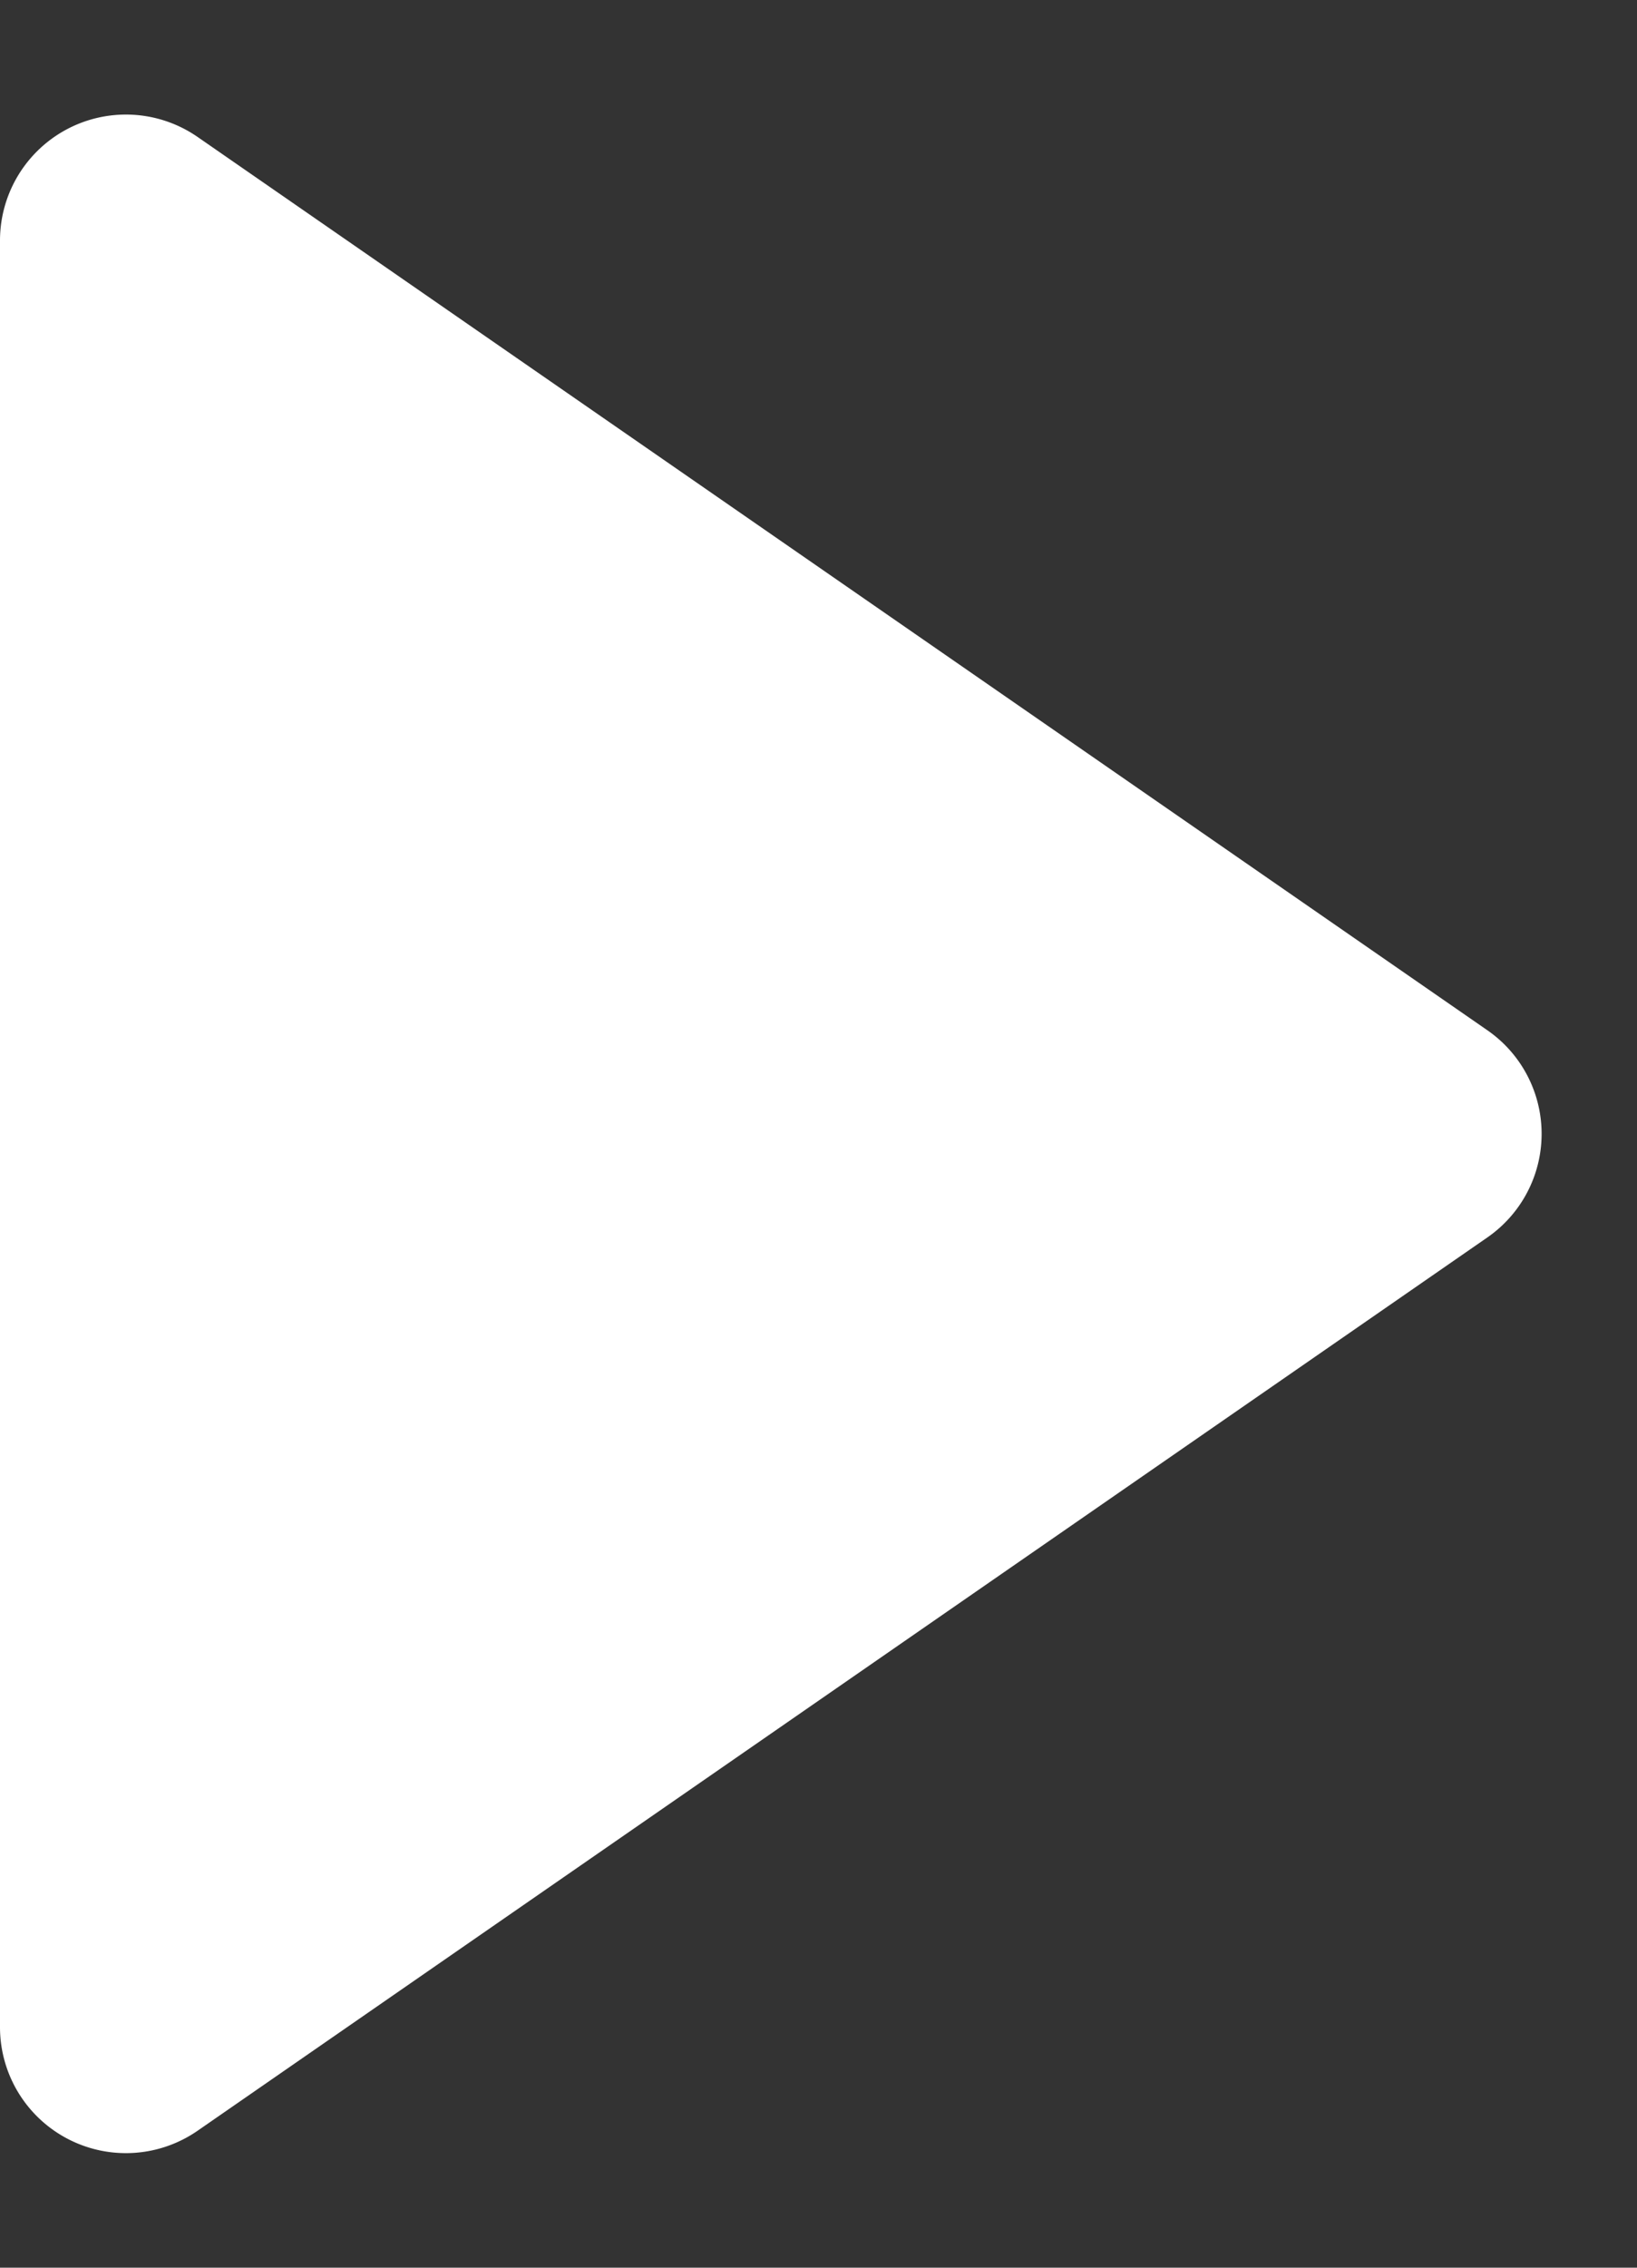
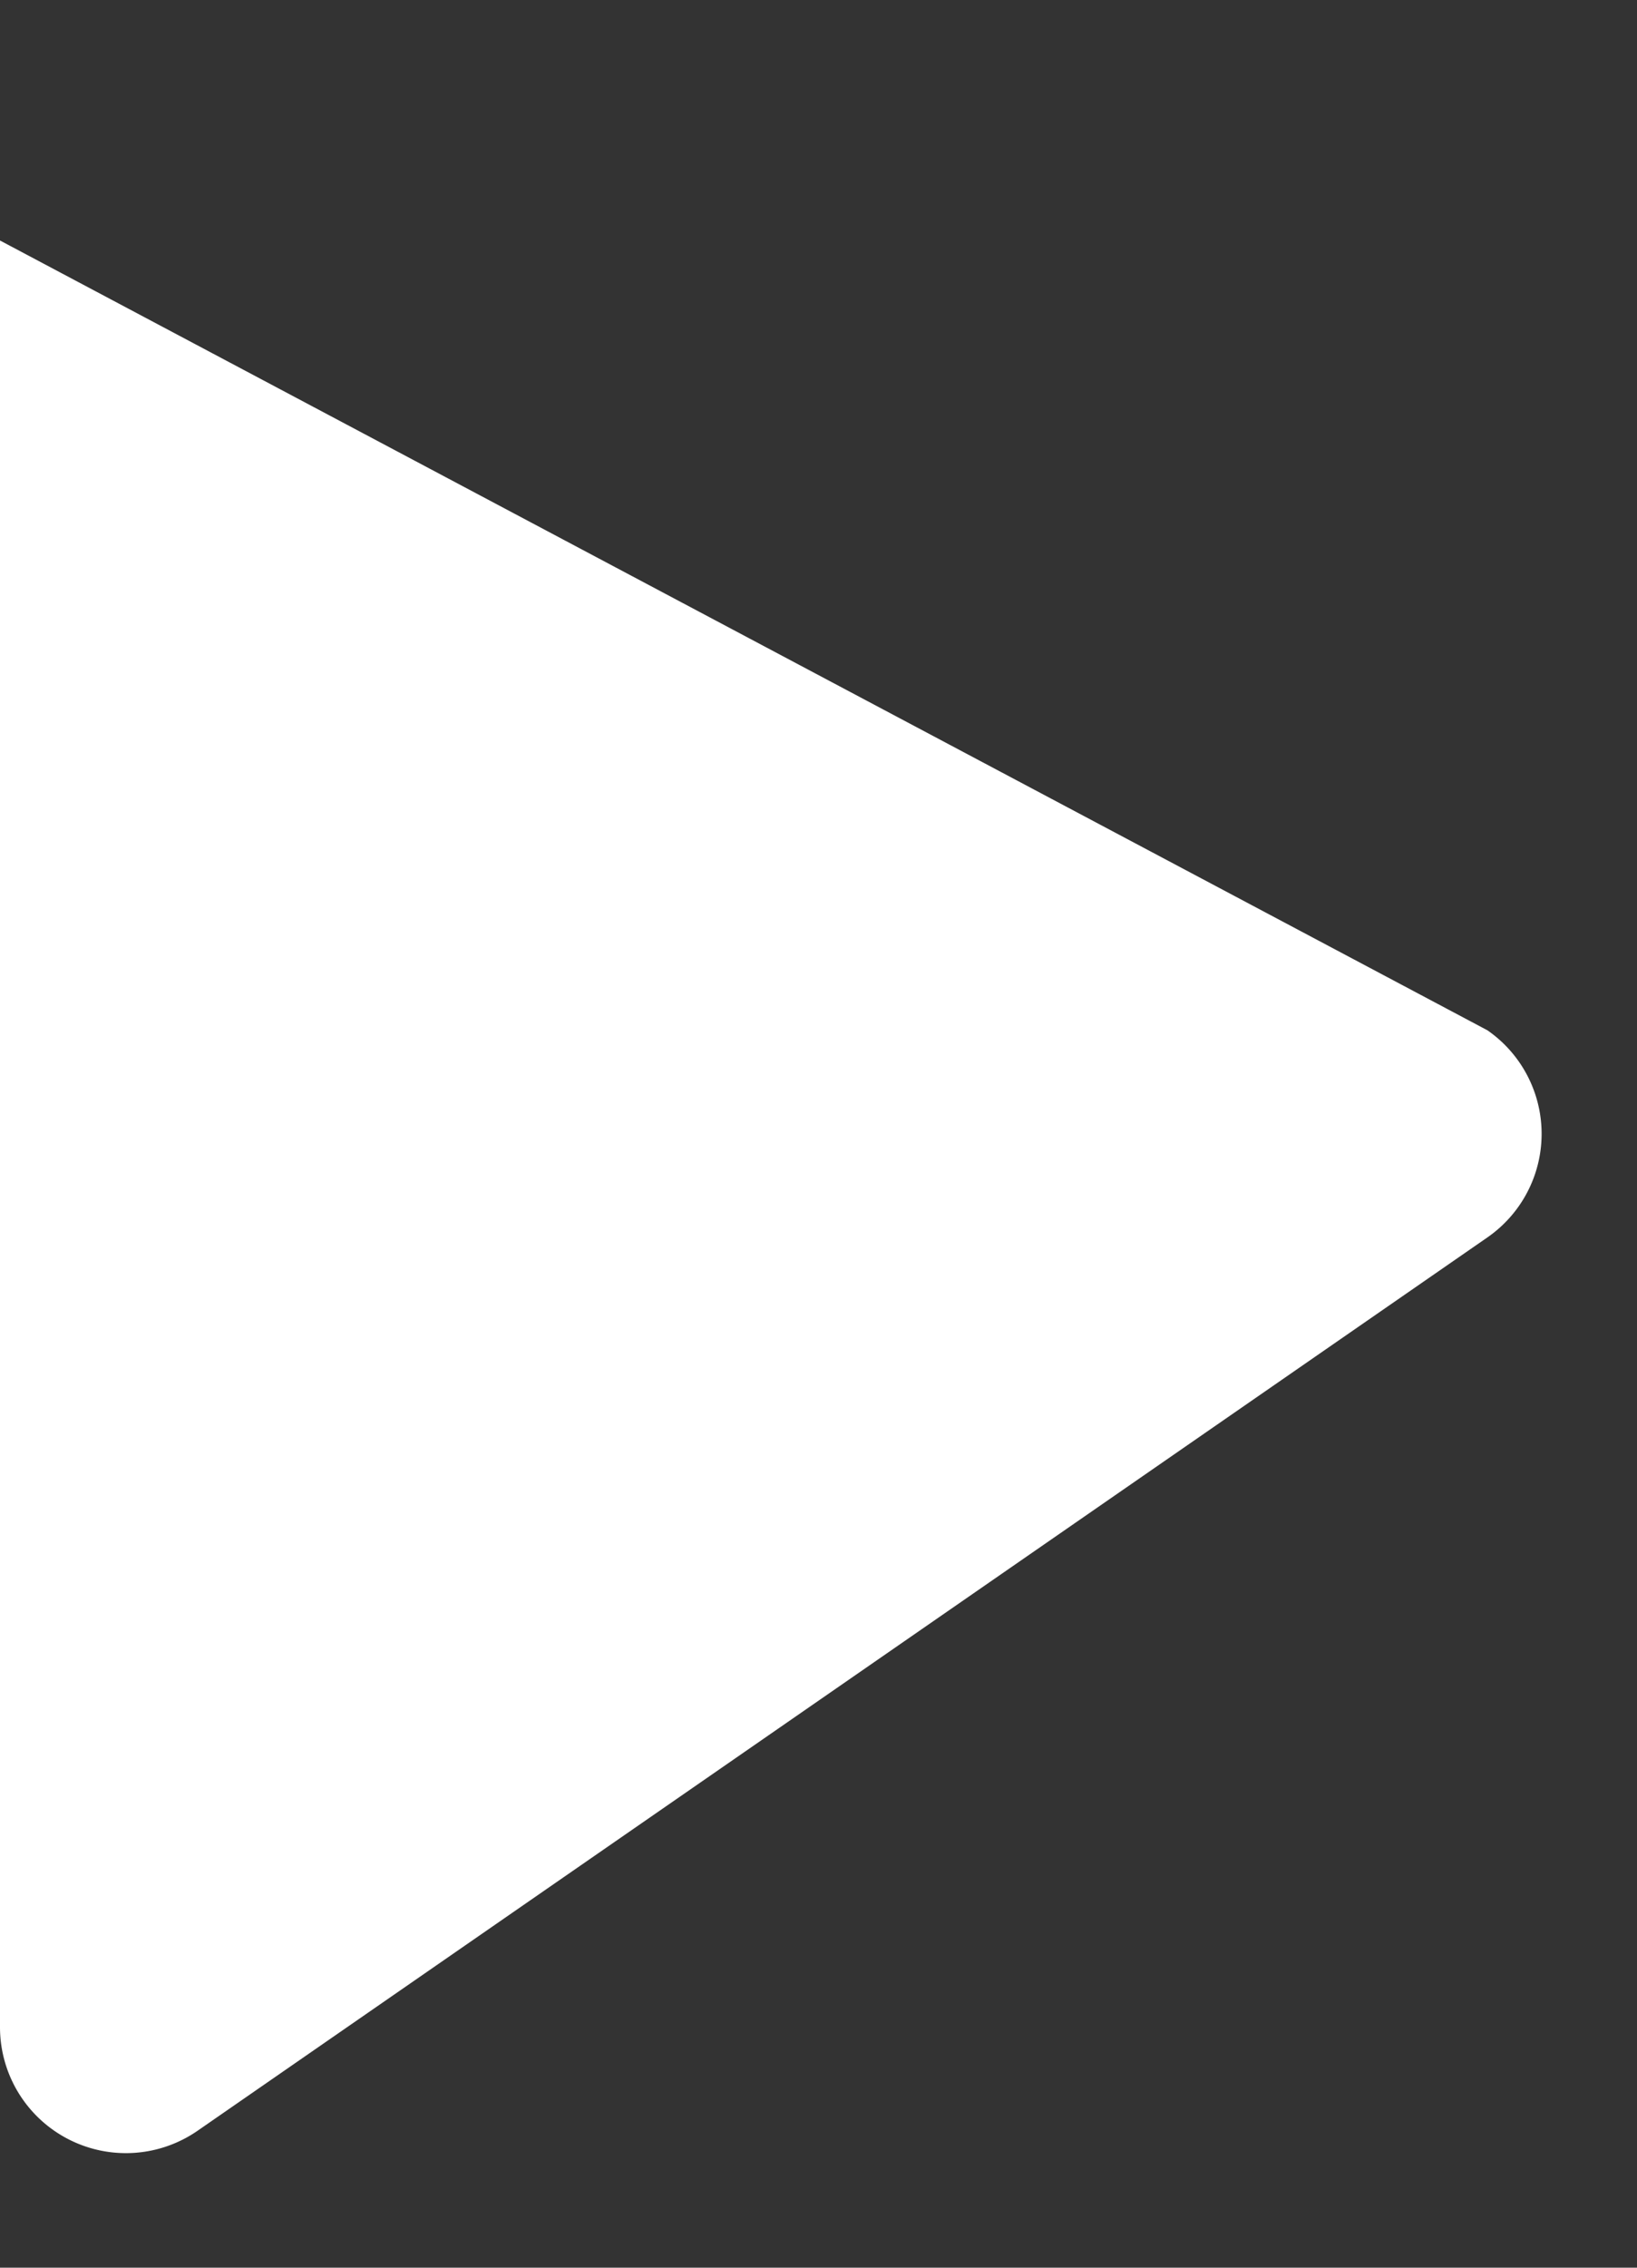
<svg xmlns="http://www.w3.org/2000/svg" width="13" height="18" viewBox="0 0 13 18">
  <rect x="0" y="0" width="13" height="18" fill="#333333" stroke="none" />
-   <path id="arrow02_w" d="M8.178,1.188a1,1,0,0,1,1.644,0l7.091,10.243A1,1,0,0,1,16.091,13H1.909a1,1,0,0,1-.822-1.569Z" transform="translate(13) rotate(90)" fill="#fff" />
+   <path id="arrow02_w" d="M8.178,1.188a1,1,0,0,1,1.644,0l7.091,10.243A1,1,0,0,1,16.091,13H1.909Z" transform="translate(13) rotate(90)" fill="#fff" />
</svg>